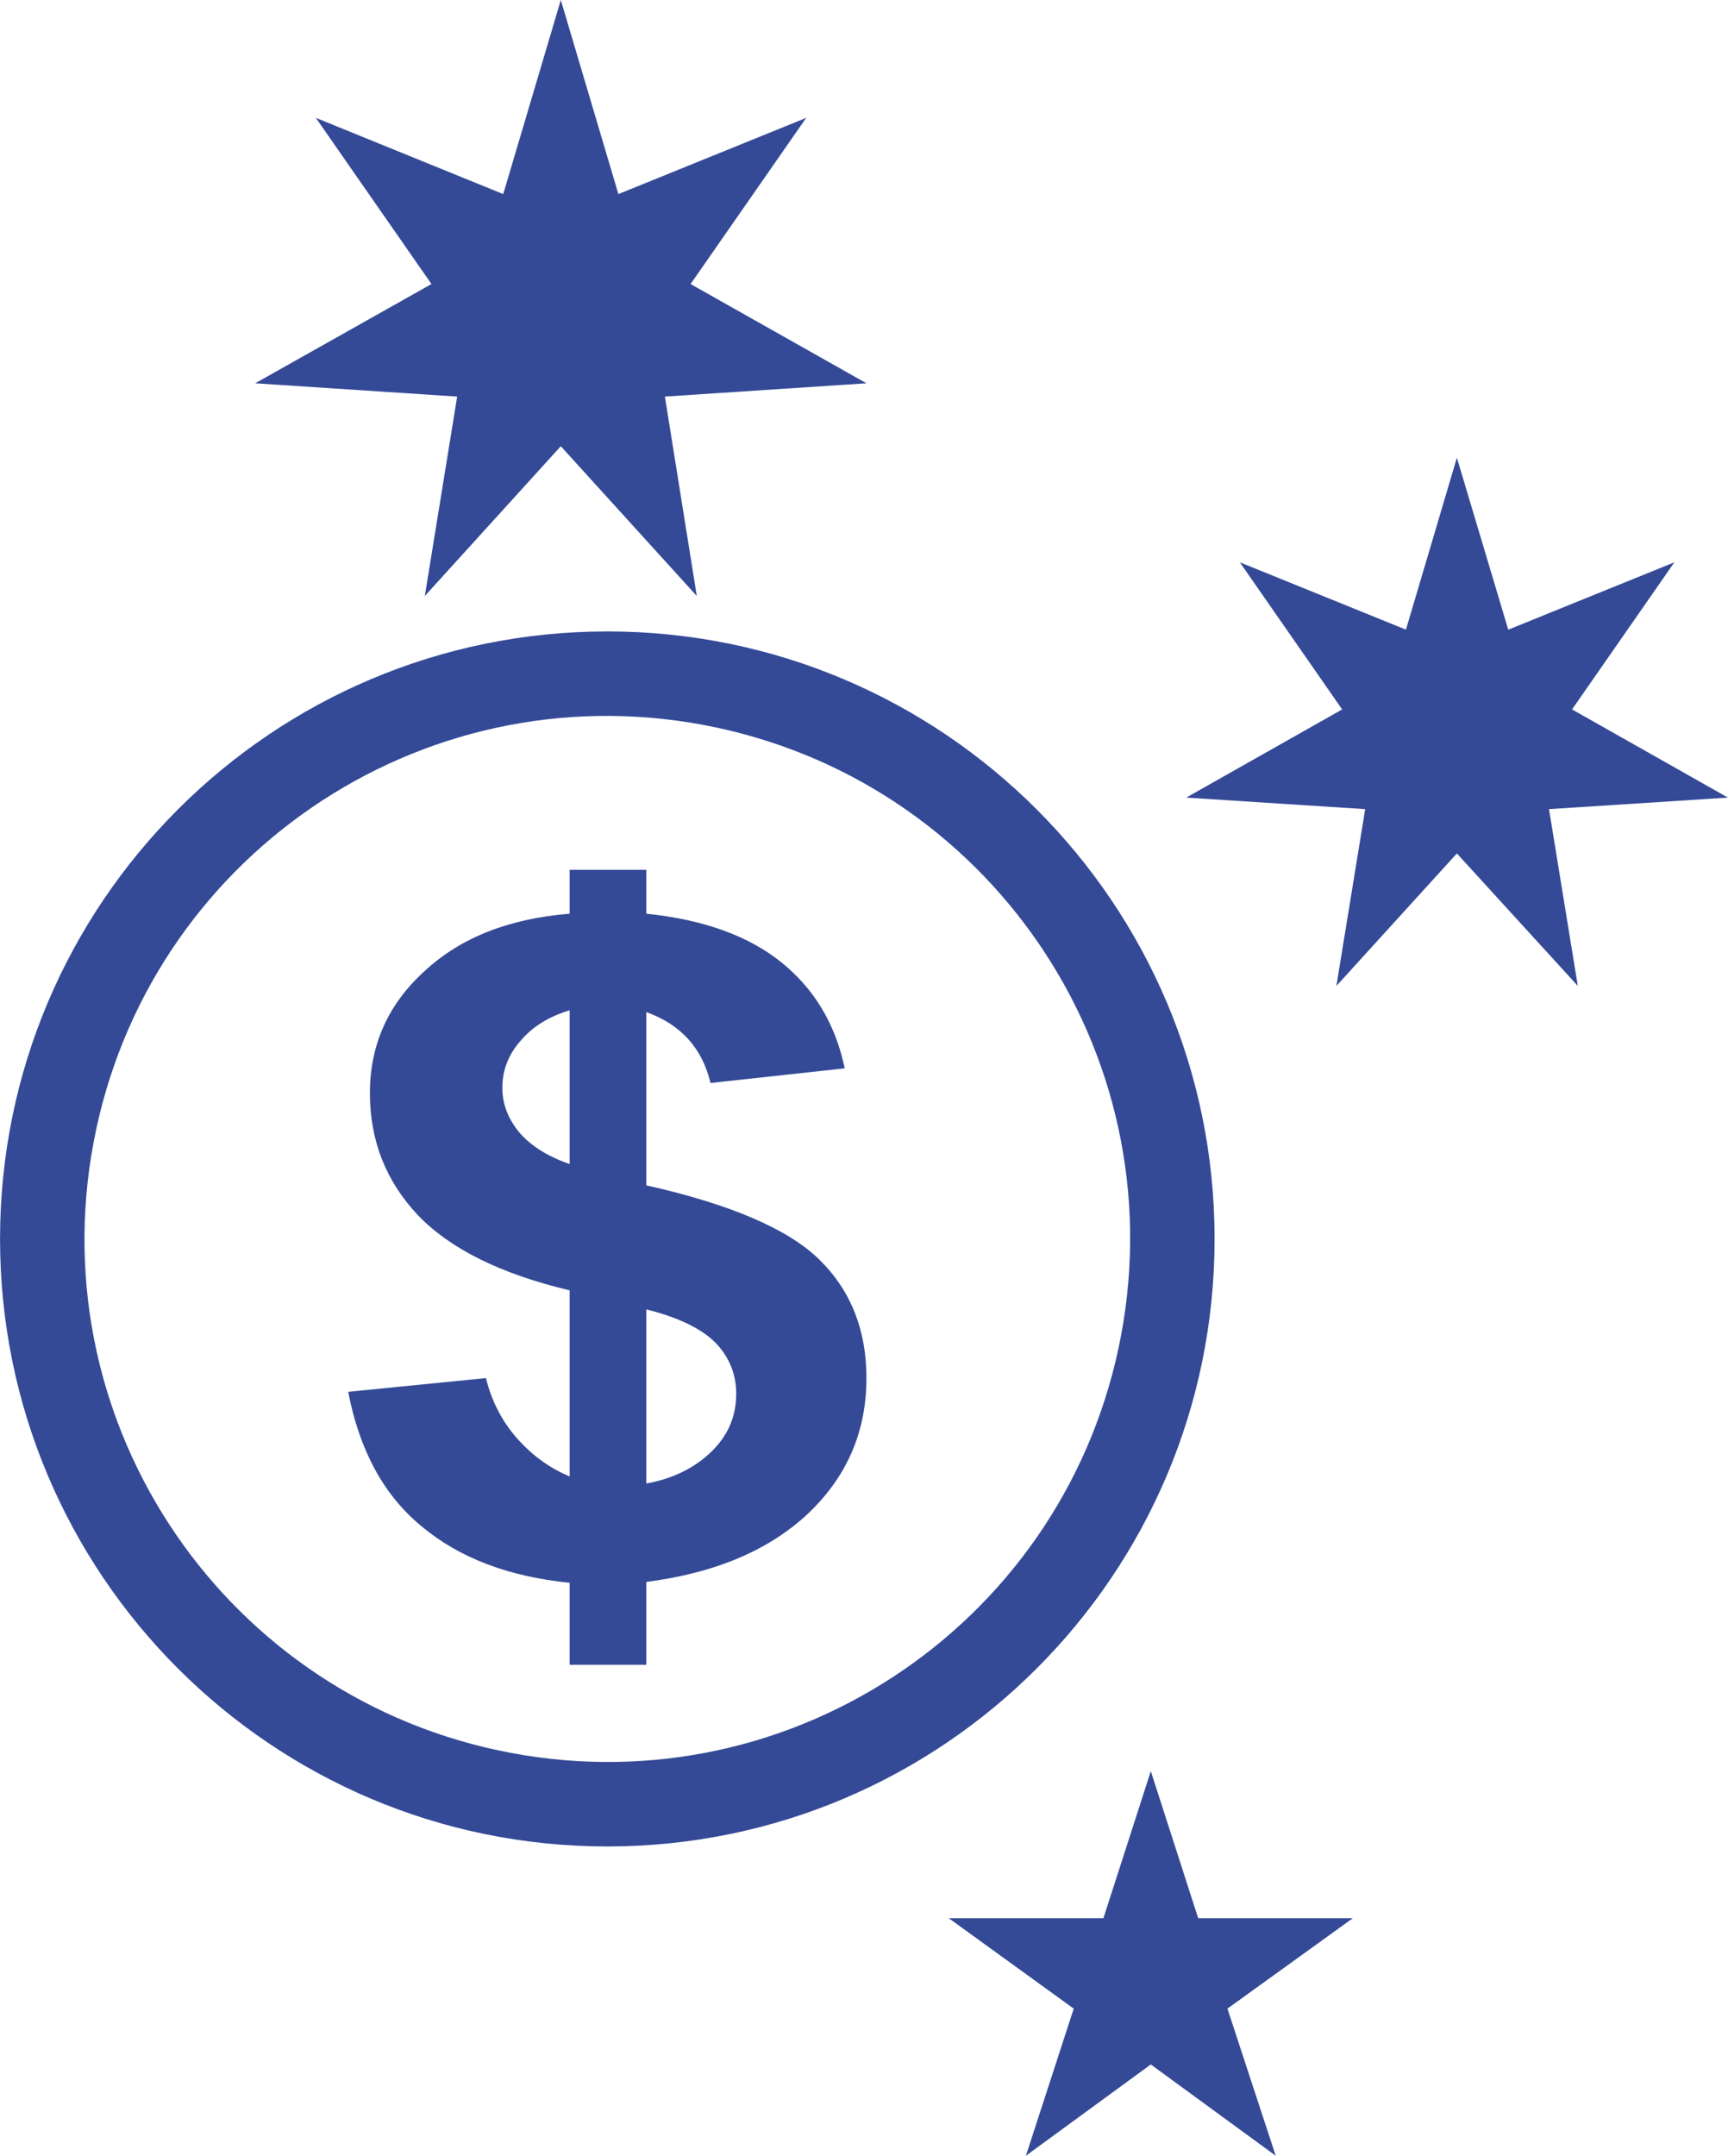
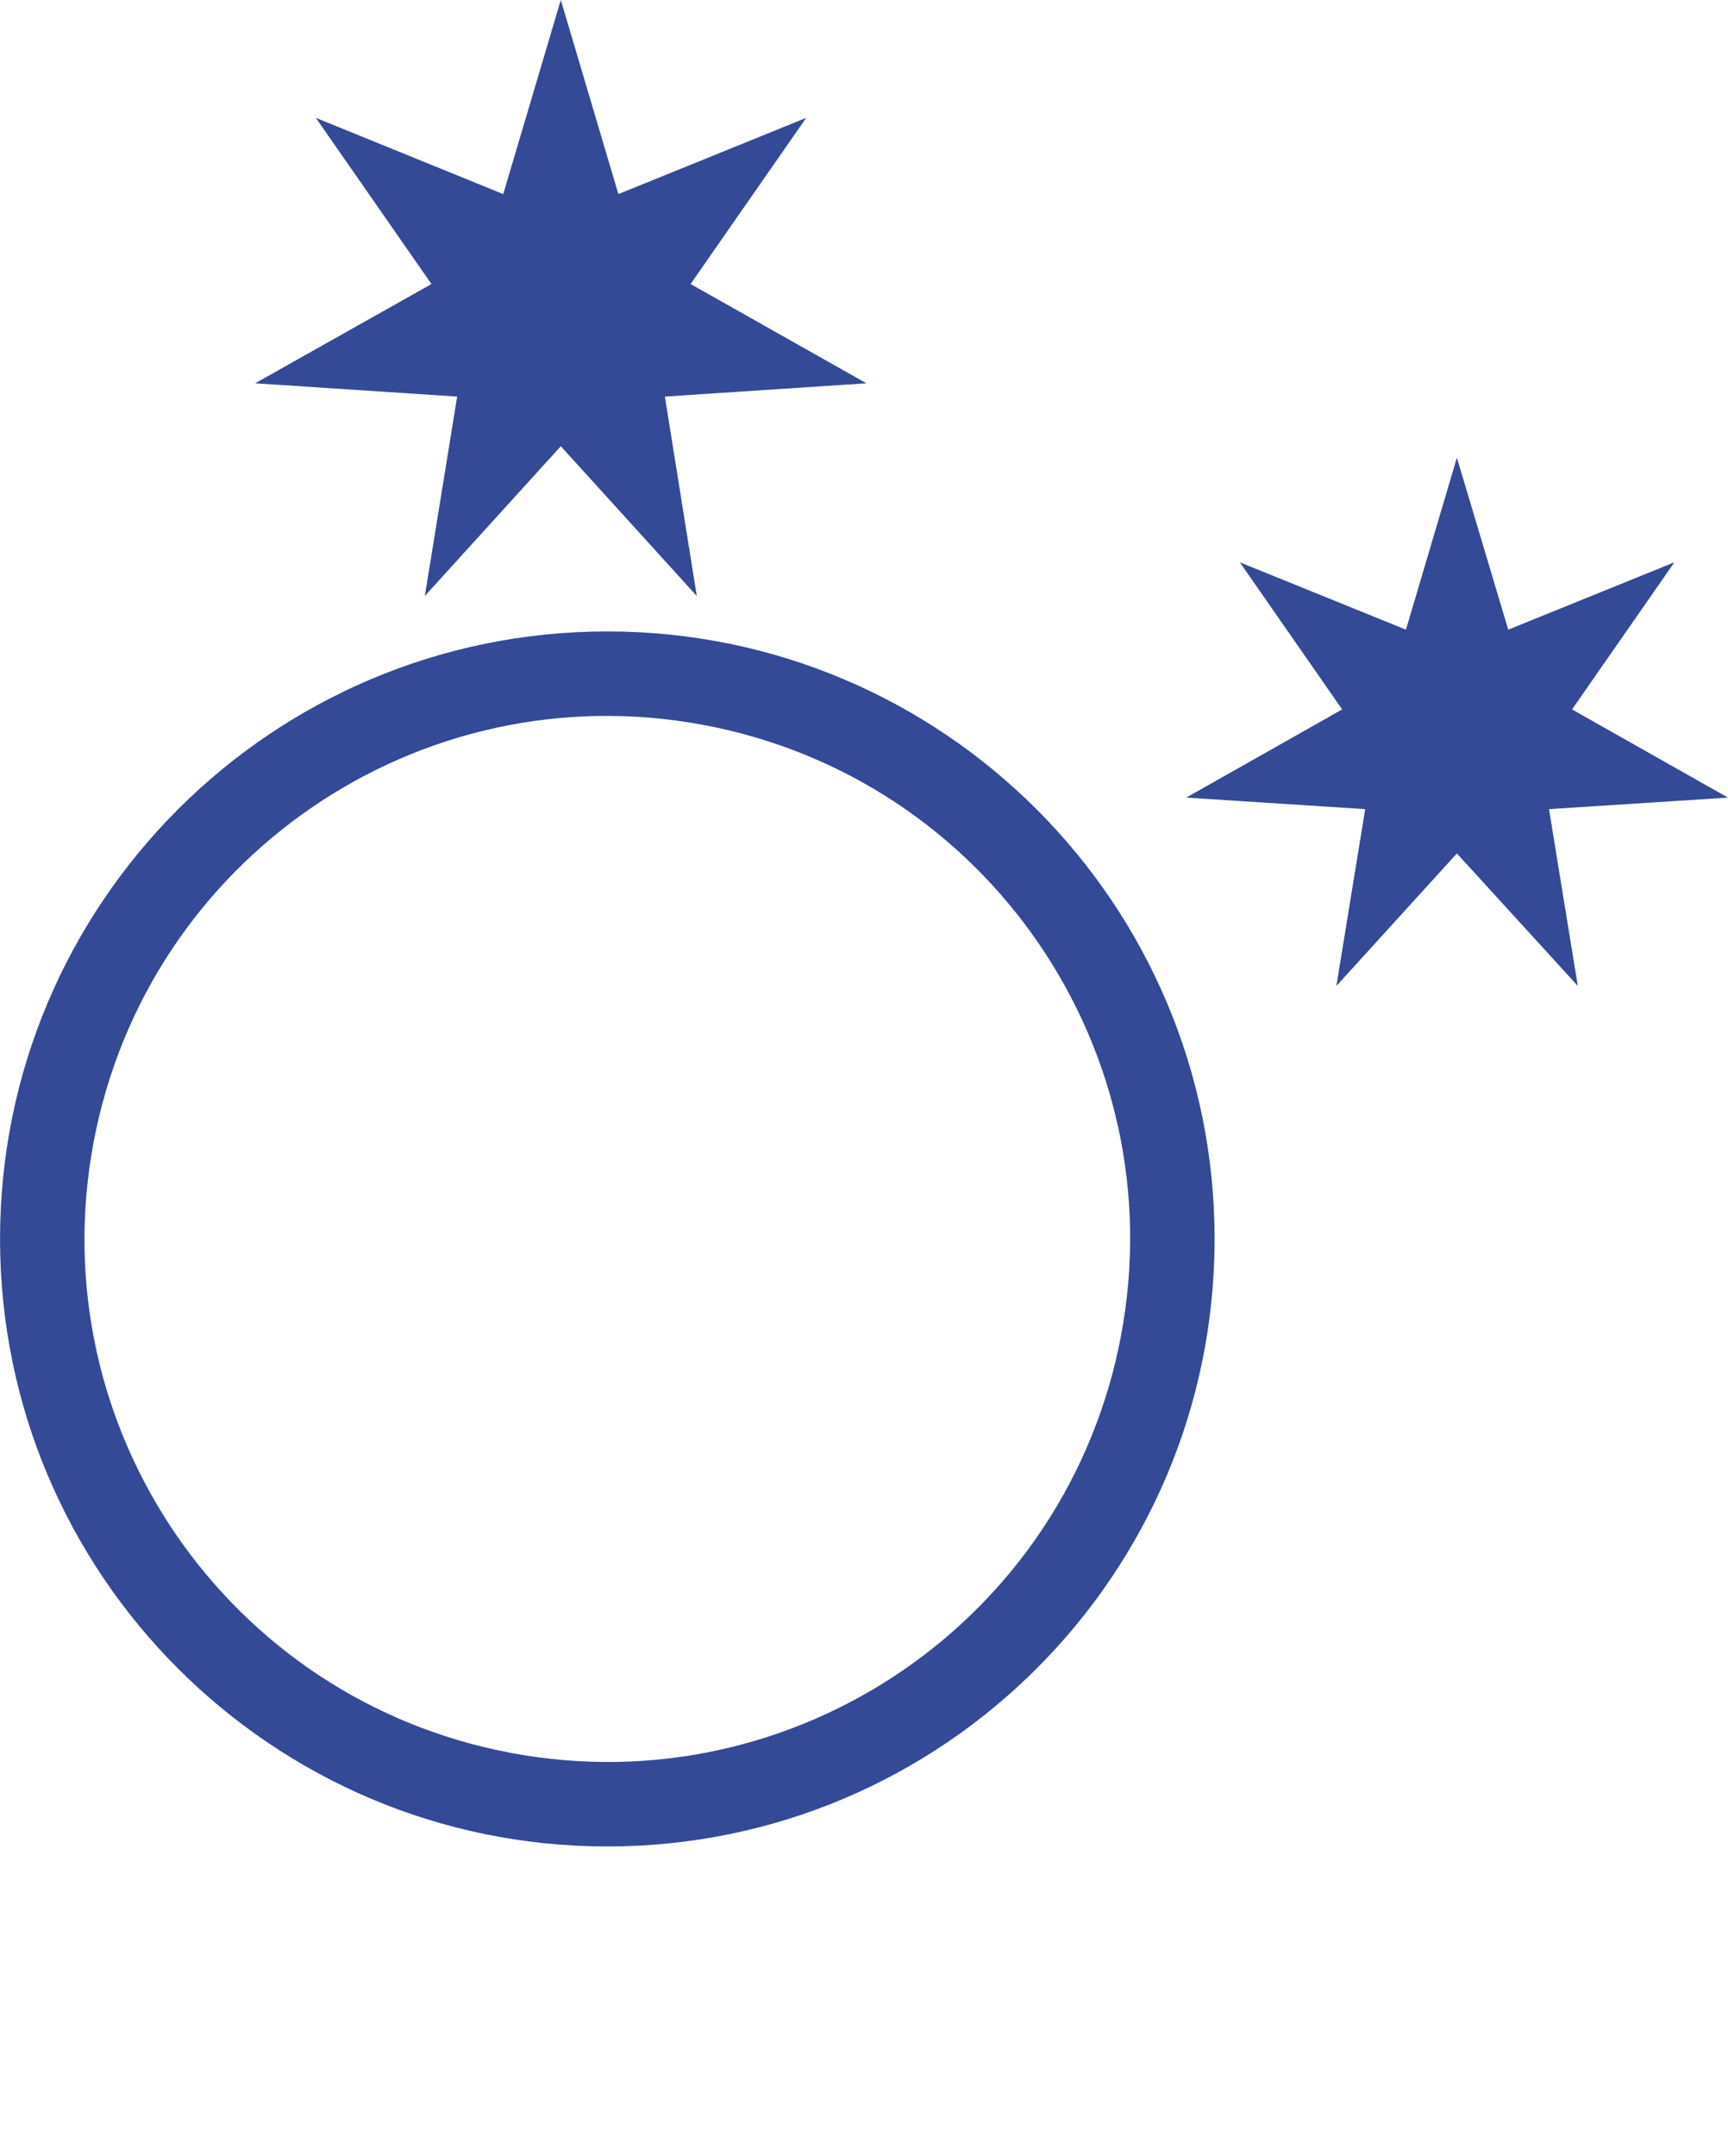
<svg xmlns="http://www.w3.org/2000/svg" xml:space="preserve" width="35.316mm" height="44.041mm" version="1.1" style="shape-rendering:geometricPrecision; text-rendering:geometricPrecision; image-rendering:optimizeQuality; fill-rule:evenodd; clip-rule:evenodd" viewBox="0 0 3901 4865">
  <defs>
    <style type="text/css">
   
    .fil0 {fill:#344A97}
    .fil1 {fill:#344A97;fill-rule:nonzero}
   
  </style>
  </defs>
  <g id="Capa_x0020_1">
    <g id="_1883687001968">
      <path class="fil0" d="M1371 1174c0,0 0,0 0,0z" />
-       <path class="fil0" d="M1371 1425c757,0 1371,614 1371,1371 0,757 -614,1371 -1371,1371 -757,0 -1371,-614 -1371,-1371 0,-757 614,-1371 1371,-1371zm217 211c641,120 1063,736 943,1377 -120,641 -736,1063 -1377,943 -641,-120 -1063,-736 -943,-1377 120,-641 736,-1063 1377,-943z" />
-       <path class="fil1" d="M1286 3332l0 -420c-156,-37 -270,-94 -342,-169 -72,-76 -109,-168 -109,-276 0,-110 42,-202 124,-276 81,-75 190,-118 327,-129l0 -99 173 0 0 99c127,13 229,49 304,109 75,60 123,140 144,240l-303 33c-19,-79 -67,-132 -145,-160l0 391c192,43 323,100 392,169 70,69 105,158 105,266 0,121 -44,222 -131,305 -88,83 -210,135 -366,155l0 187 -173 0 0 -185c-138,-14 -249,-56 -335,-128 -86,-71 -140,-173 -165,-303l311 -31c13,53 37,99 72,138 35,39 74,66 117,84zm0 -1052c-47,14 -84,37 -111,69 -28,32 -41,67 -41,106 0,35 12,68 37,99 25,30 63,55 115,73l0 -347zm173 1068c60,-11 109,-35 147,-72 38,-37 56,-80 56,-131 0,-44 -16,-83 -47,-115 -32,-32 -84,-57 -156,-75l0 393z" />
+       <path class="fil0" d="M1371 1425c757,0 1371,614 1371,1371 0,757 -614,1371 -1371,1371 -757,0 -1371,-614 -1371,-1371 0,-757 614,-1371 1371,-1371zm217 211c641,120 1063,736 943,1377 -120,641 -736,1063 -1377,943 -641,-120 -1063,-736 -943,-1377 120,-641 736,-1063 1377,-943" />
      <polygon class="fil0" points="1266,0 1396,438 1820,266 1559,641 1956,865 1501,895 1573,1345 1266,1007 959,1345 1032,895 576,865 974,641 713,266 1136,438 " />
      <polygon class="fil0" points="3289,1033 3405,1421 3780,1269 3549,1601 3901,1800 3497,1826 3562,2225 3289,1926 3017,2225 3082,1826 2678,1800 3030,1601 2799,1269 3174,1421 " />
-       <polygon class="fil0" points="2598,3997 2705,4329 3054,4329 2771,4533 2880,4865 2598,4659 2316,4865 2424,4533 2142,4329 2491,4329 " />
    </g>
  </g>
</svg>